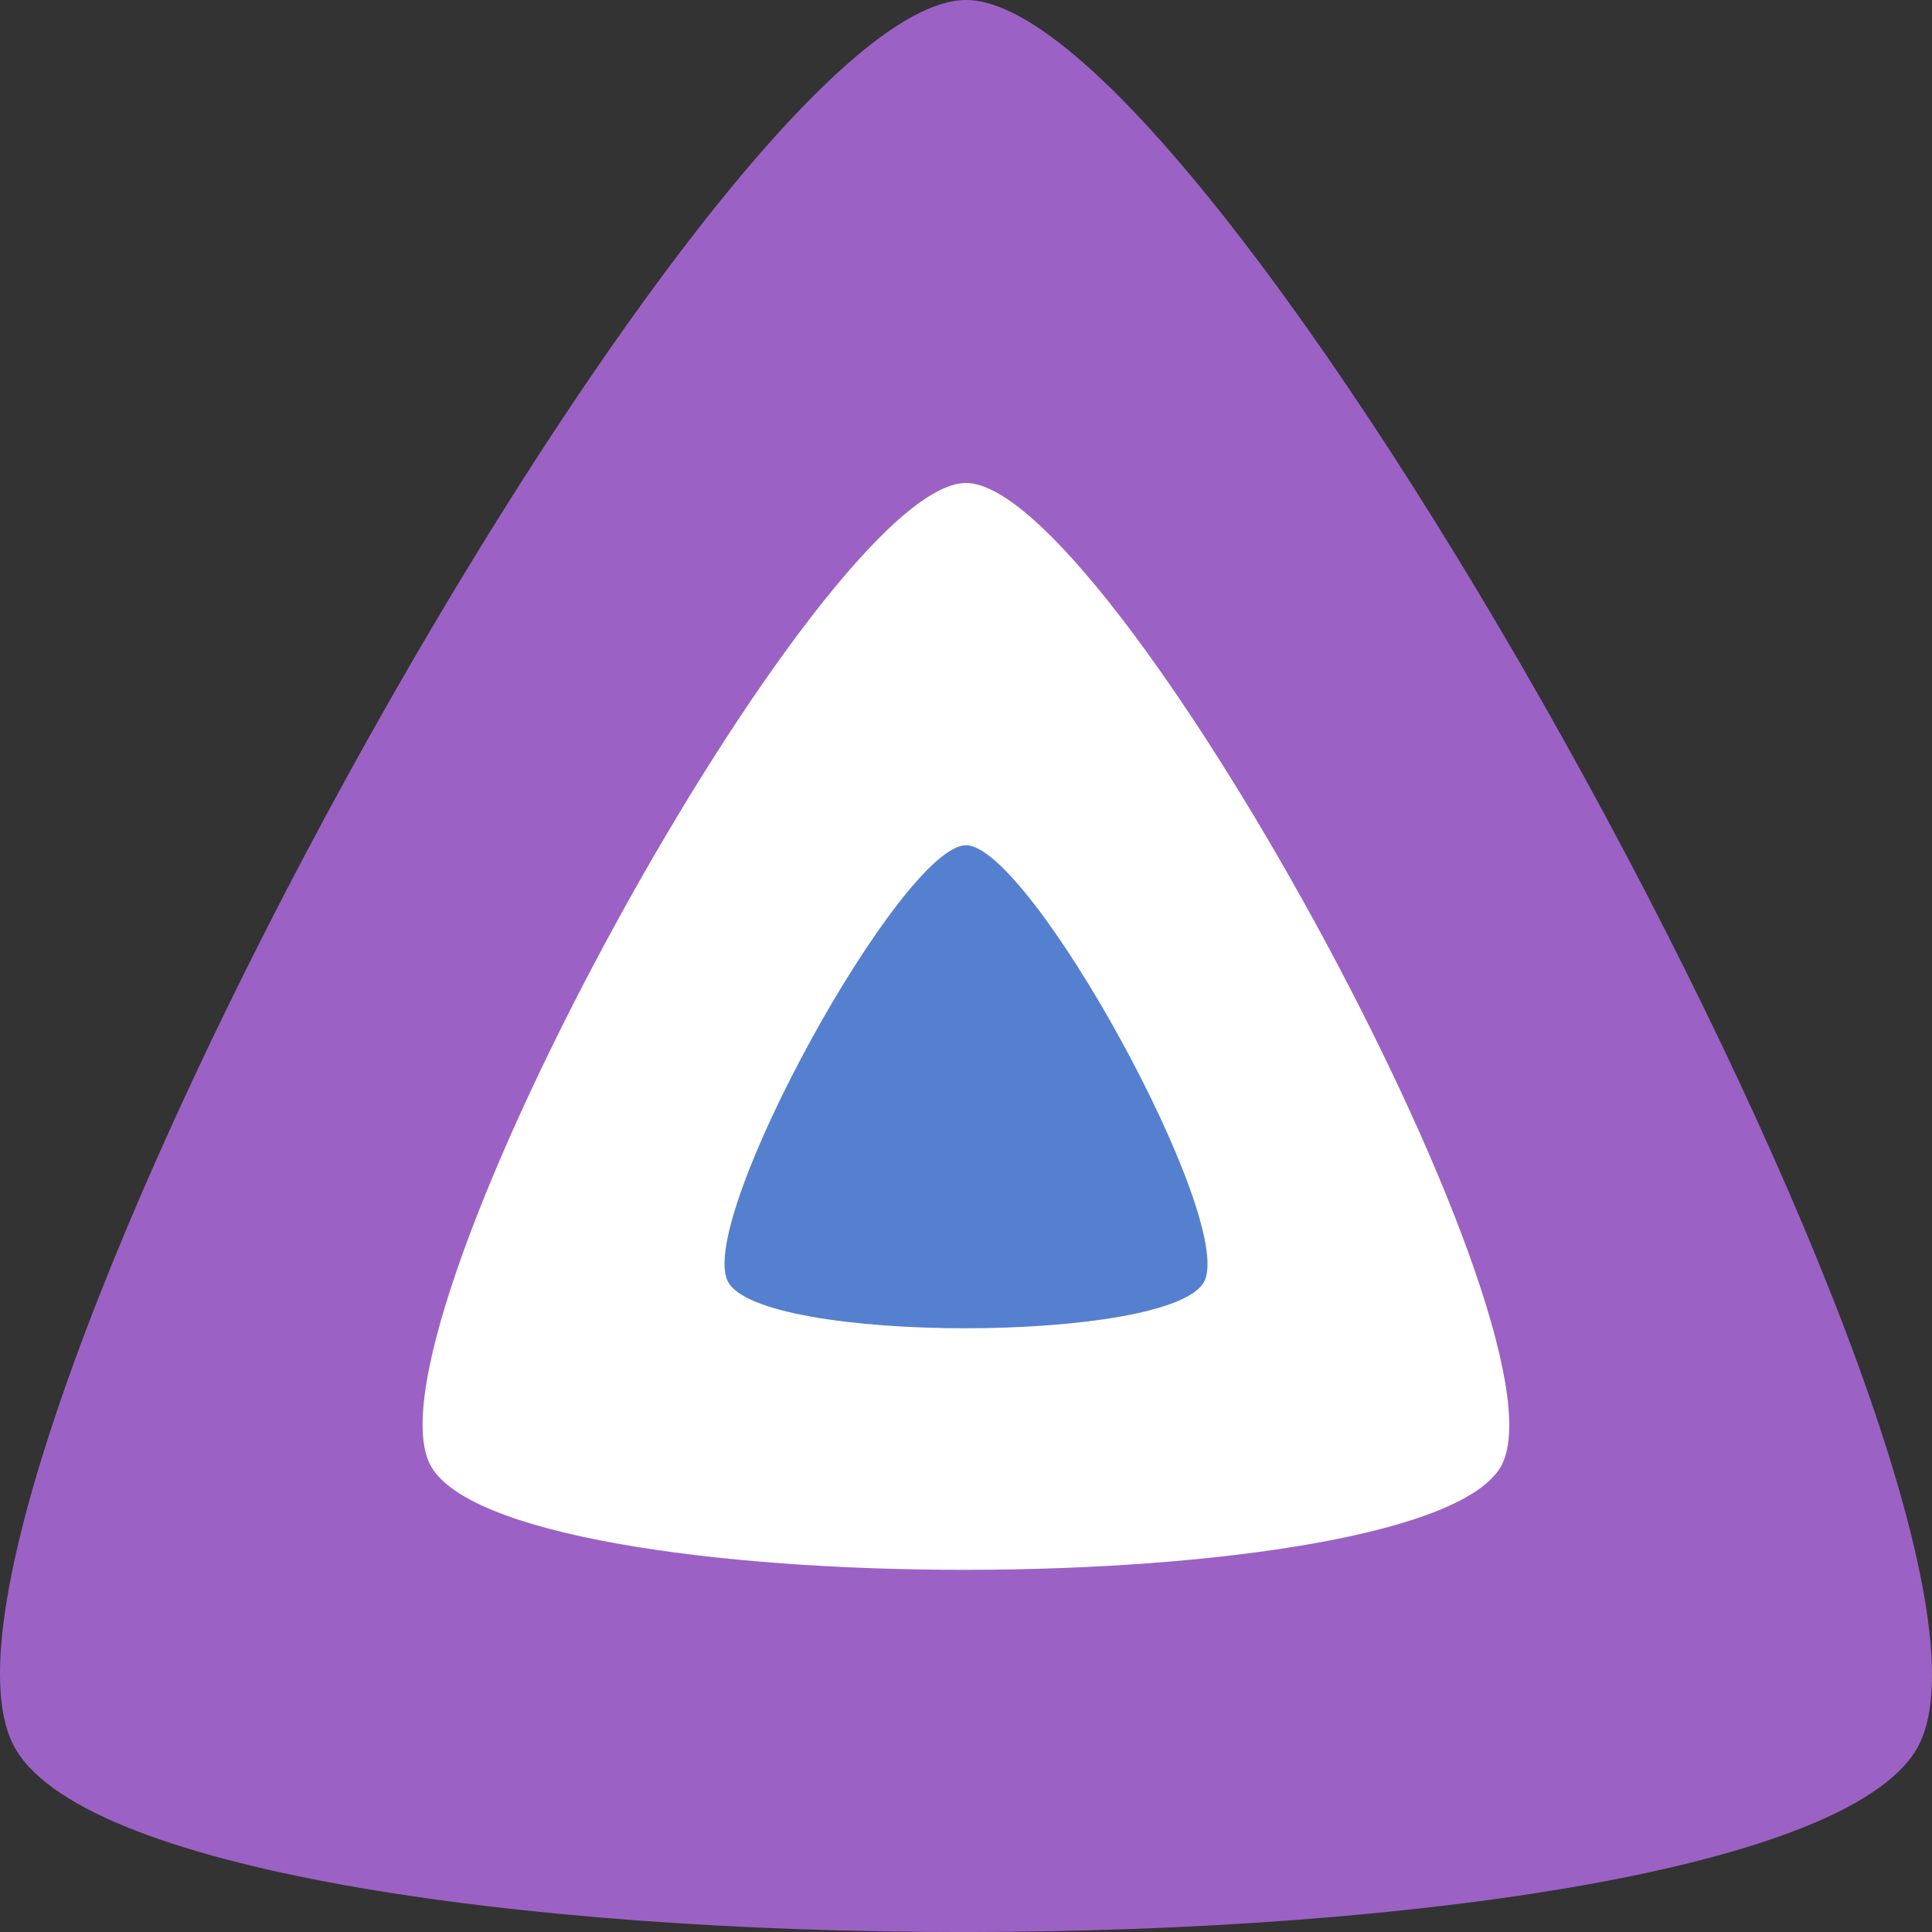
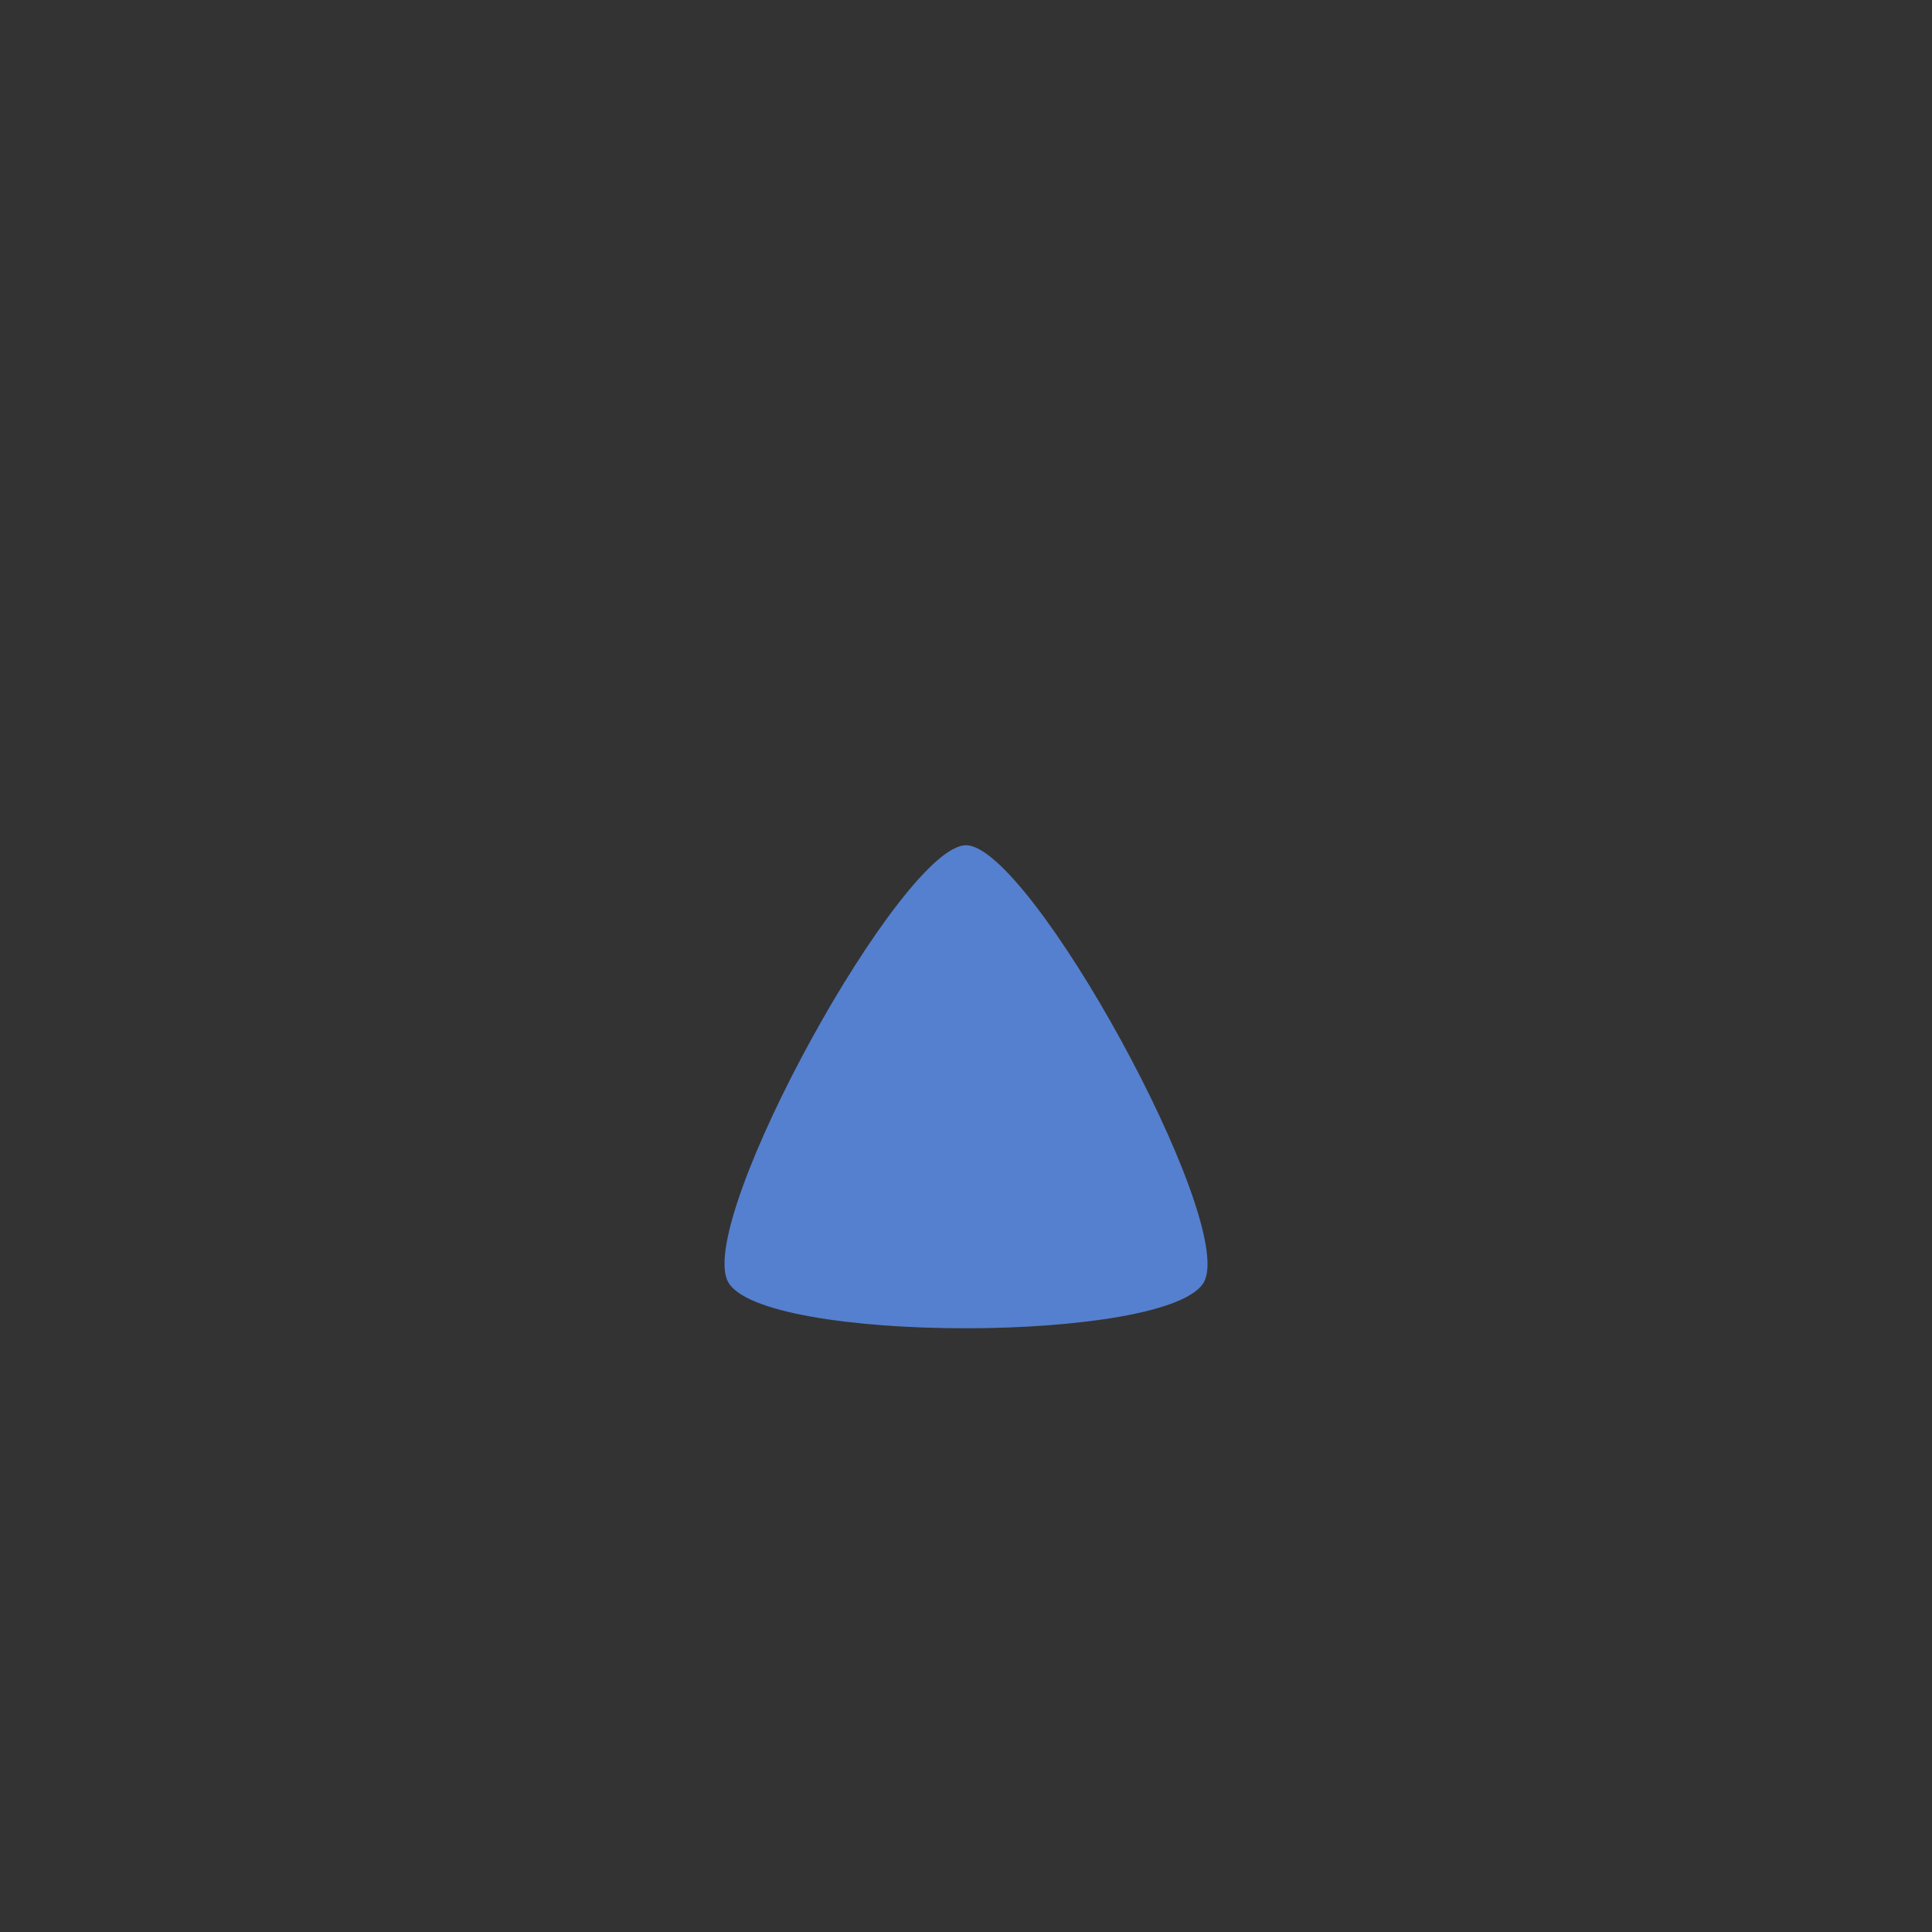
<svg xmlns="http://www.w3.org/2000/svg" width="16" height="16" version="1.1">
  <rect width="100%" height="100%" fill="#333333" stroke="none" />
-   <path style="fill:#9c61c5" d="m 8.001,-3.2e-7 c -2.117,0 -8.933,12.357 -7.894,14.444 1.039,2.087 14.76,2.063 15.788,0 C 16.923,12.381 10.118,-3.2e-7 8.001,-3.2e-7 Z" />
-   <path style="fill:#ffffff" d="m 12.441,12.125 c -0.578,1.161 -8.296,1.174 -8.881,0 -0.585,-1.174 3.249,-8.125 4.44,-8.125 1.191,0 5.018,6.963 4.44,8.125 z" />
  <path style="fill:#5580cf" d="m 8,7 c -0.529,0 -2.233,3.089 -1.973,3.611 0.26,0.522 3.69,0.516 3.947,0 C 10.231,10.095 8.53,7 8,7 Z" />
</svg>